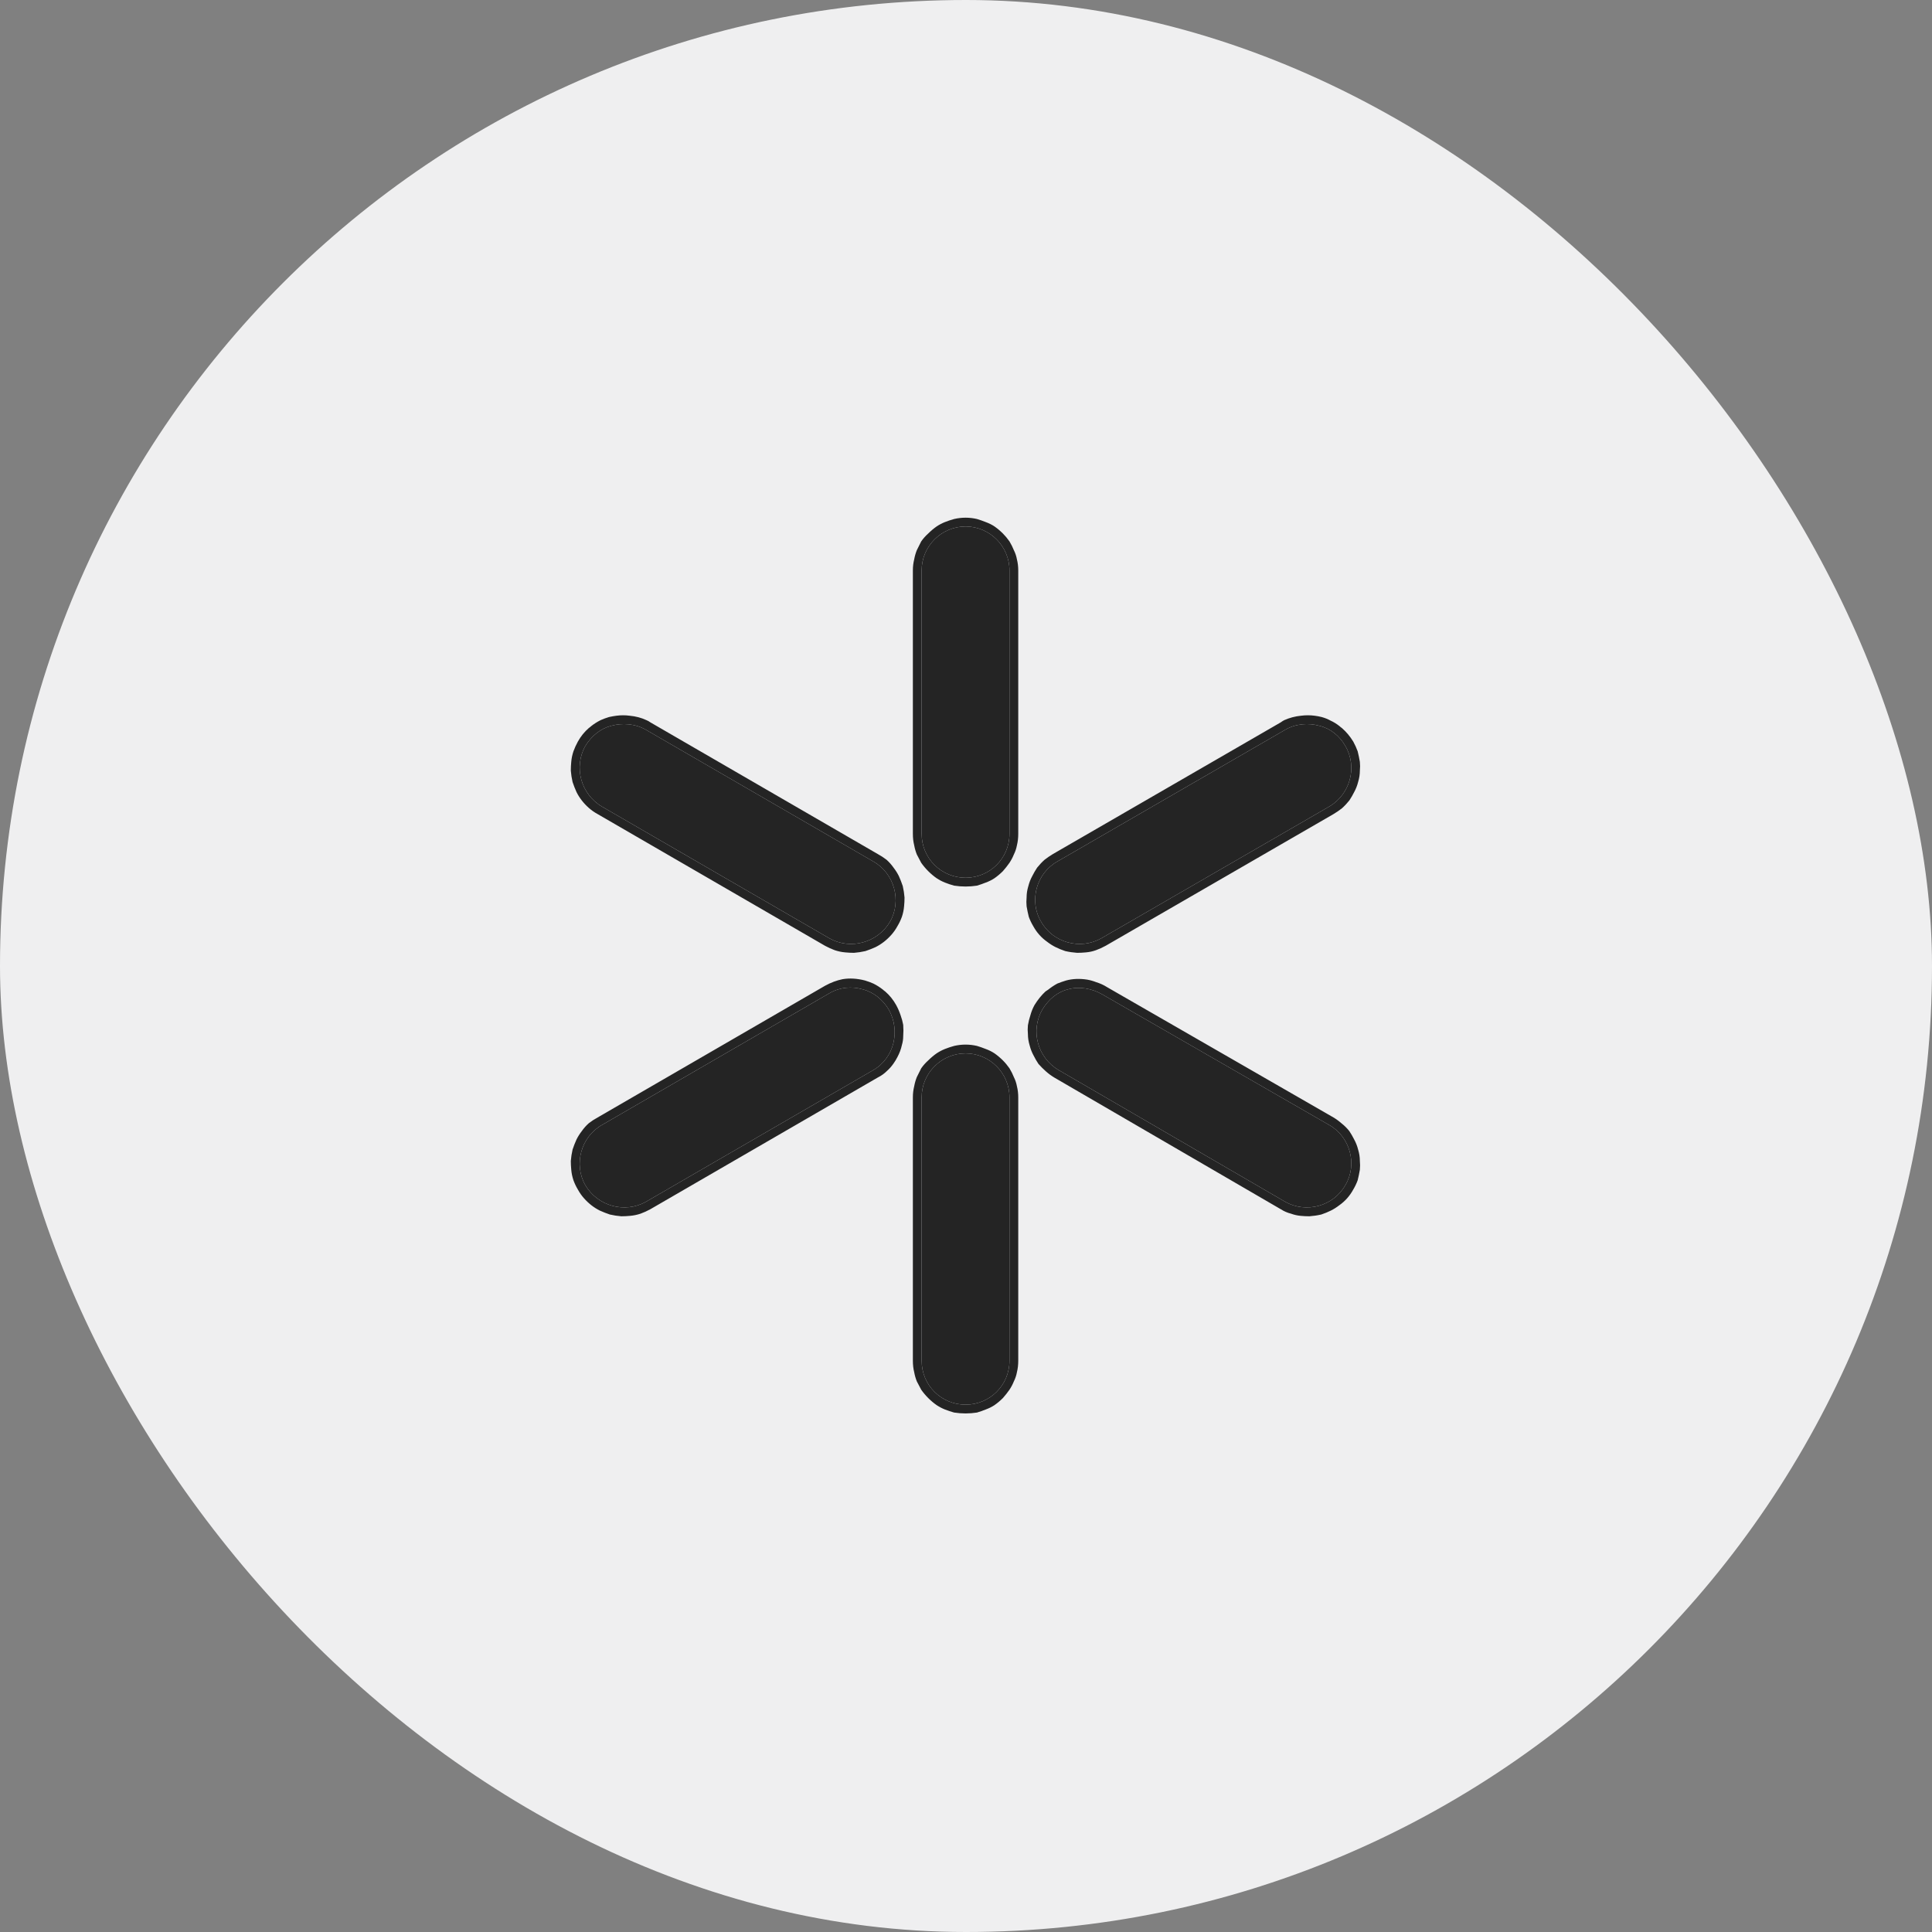
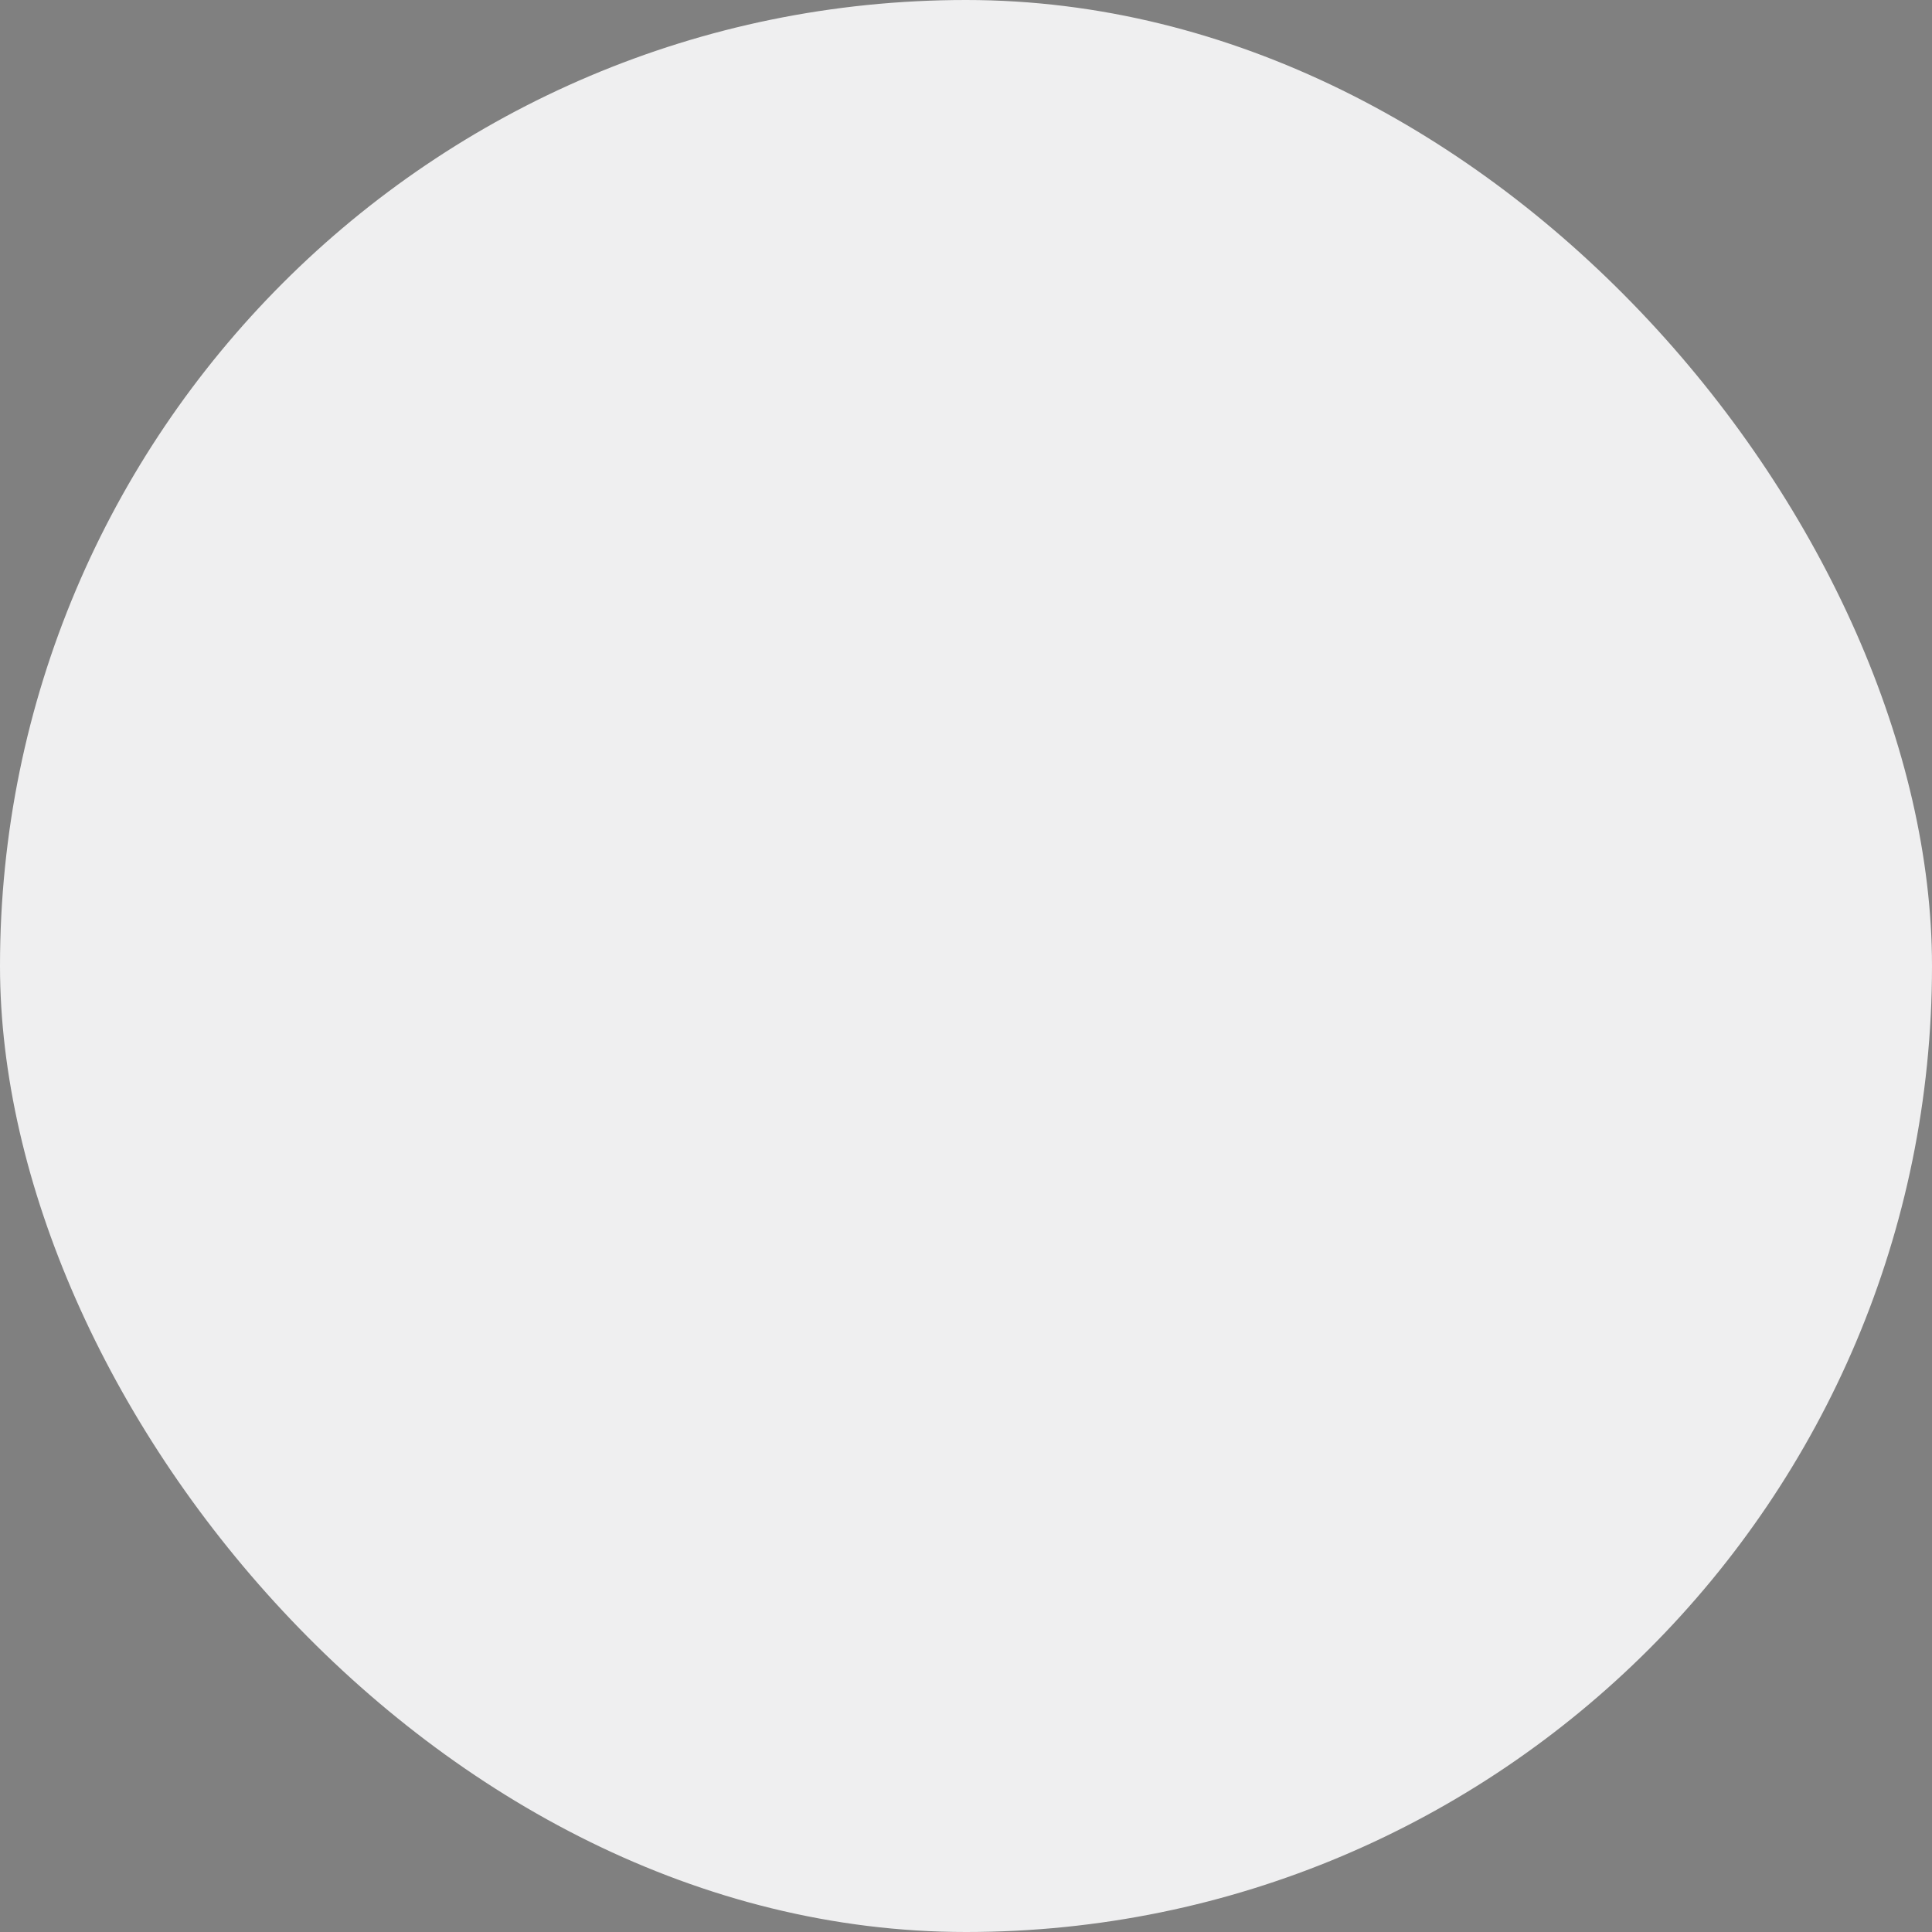
<svg xmlns="http://www.w3.org/2000/svg" width="44" height="44" viewBox="0 0 44 44" fill="none">
  <rect x="0" y="0" width="44" height="44" fill="#808080" stroke="none" />
  <desc>
			Created with Pixso.
	</desc>
  <defs />
  <rect id="Rectangle 3736" rx="22" width="44" height="44" fill="#EFEFF0" fill-opacity="1" />
-   <path id="Vector" d="M21.99 11.99C21.44 11.99 20.99 12.44 20.99 12.99L20.99 18.99C20.99 19.55 21.44 19.99 21.99 19.99C22.54 19.99 22.99 19.55 22.99 18.99L22.99 12.99C22.99 12.44 22.54 11.99 21.99 11.99ZM13.92 16.53C13.68 16.59 13.47 16.76 13.33 16.99C13.06 17.47 13.23 18.09 13.71 18.37L18.89 21.37C19.37 21.64 19.99 21.47 20.27 20.99C20.54 20.52 20.37 19.89 19.89 19.62L14.71 16.62C14.47 16.48 14.17 16.46 13.92 16.53ZM30.05 16.53C29.8 16.46 29.51 16.48 29.27 16.62L24.08 19.62C23.6 19.89 23.43 20.52 23.71 20.99C23.98 21.47 24.6 21.64 25.08 21.37L30.27 18.37C30.75 18.09 30.92 17.47 30.64 16.99C30.51 16.76 30.3 16.59 30.05 16.53ZM19.64 22.53C19.4 22.46 19.13 22.48 18.89 22.62L13.71 25.62C13.23 25.89 13.06 26.52 13.33 26.99C13.61 27.47 14.23 27.64 14.71 27.37L19.89 24.37C20.37 24.09 20.51 23.47 20.24 22.99C20.1 22.76 19.89 22.59 19.64 22.53ZM24.33 22.53C24.08 22.59 23.88 22.76 23.74 22.99C23.46 23.47 23.63 24.09 24.11 24.37L29.27 27.37C29.75 27.64 30.37 27.47 30.64 26.99C30.92 26.52 30.75 25.89 30.27 25.62L25.11 22.65C24.87 22.51 24.58 22.46 24.33 22.53ZM21.99 23.99C21.44 23.99 20.99 24.44 20.99 24.99L20.99 30.99C20.99 31.55 21.44 31.99 21.99 31.99C22.54 31.99 22.99 31.55 22.99 30.99L22.99 24.99C22.99 24.44 22.54 23.99 21.99 23.99Z" fill="#242424" fill-opacity="1" fill-rule="nonzero" />
-   <path id="Vector" d="M20.82 12.74Q20.79 12.86 20.79 12.99L20.79 18.99Q20.79 19.13 20.82 19.25Q20.84 19.36 20.88 19.46Q20.93 19.56 20.98 19.65Q21.05 19.75 21.14 19.84Q21.23 19.93 21.33 20Q21.42 20.06 21.52 20.1Q21.62 20.14 21.73 20.17Q21.86 20.19 21.99 20.19Q22.12 20.19 22.25 20.17Q22.35 20.14 22.45 20.1Q22.56 20.06 22.65 20Q22.75 19.93 22.84 19.84Q22.92 19.75 22.99 19.65Q23.05 19.56 23.09 19.46Q23.14 19.36 23.16 19.25Q23.19 19.13 23.19 18.99L23.19 12.99Q23.19 12.86 23.16 12.74Q23.14 12.63 23.09 12.53Q23.05 12.43 22.99 12.33Q22.92 12.23 22.84 12.15Q22.75 12.06 22.65 11.99Q22.56 11.93 22.45 11.89Q22.35 11.85 22.25 11.82Q22.12 11.79 21.99 11.79Q21.86 11.79 21.73 11.82Q21.62 11.85 21.52 11.89Q21.42 11.93 21.33 11.99Q21.23 12.06 21.14 12.15Q21.05 12.23 20.98 12.33Q20.93 12.43 20.88 12.53Q20.84 12.63 20.82 12.74ZM21.99 11.99C21.44 11.99 20.99 12.44 20.99 12.99L20.99 18.99C20.99 19.55 21.44 19.99 21.99 19.99C22.54 19.99 22.99 19.55 22.99 18.99L22.99 12.99C22.99 12.44 22.54 11.99 21.99 11.99ZM29.25 16.4Q29.21 16.42 29.17 16.45L29.17 16.45L23.98 19.45Q23.88 19.51 23.79 19.58Q23.7 19.66 23.62 19.76Q23.56 19.85 23.51 19.95Q23.45 20.06 23.42 20.18Q23.38 20.31 23.38 20.44Q23.37 20.54 23.38 20.64Q23.4 20.76 23.43 20.88Q23.47 20.99 23.53 21.09Q23.59 21.2 23.67 21.29Q23.75 21.38 23.85 21.45Q23.94 21.52 24.04 21.57Q24.14 21.62 24.26 21.66Q24.39 21.69 24.53 21.7Q24.63 21.7 24.73 21.69Q24.85 21.68 24.96 21.64Q25.07 21.6 25.18 21.54L30.37 18.54Q30.47 18.48 30.56 18.41Q30.65 18.33 30.73 18.23Q30.79 18.14 30.84 18.04Q30.9 17.93 30.93 17.81Q30.97 17.68 30.97 17.55Q30.98 17.45 30.97 17.35Q30.95 17.23 30.92 17.11Q30.88 17 30.82 16.89Q30.71 16.71 30.56 16.58Q30.53 16.56 30.51 16.54Q30.41 16.46 30.3 16.41Q30.21 16.36 30.1 16.33Q30.02 16.31 29.94 16.3Q29.79 16.28 29.63 16.3Q29.43 16.32 29.25 16.4ZM13.41 16.58Q13.26 16.71 13.16 16.89L13.16 16.89Q13.1 17 13.06 17.11Q13.02 17.23 13.01 17.35Q13 17.45 13 17.55Q13.01 17.68 13.04 17.81Q13.08 17.93 13.13 18.04Q13.18 18.14 13.25 18.23Q13.32 18.32 13.41 18.4Q13.5 18.48 13.61 18.54L18.79 21.54Q18.9 21.6 19.01 21.64Q19.13 21.68 19.25 21.69Q19.35 21.7 19.45 21.7Q19.58 21.69 19.71 21.66Q19.83 21.62 19.94 21.57Q20.04 21.52 20.13 21.45Q20.22 21.38 20.3 21.29Q20.38 21.2 20.44 21.09Q20.5 20.99 20.54 20.88Q20.58 20.76 20.59 20.64Q20.6 20.54 20.6 20.44Q20.59 20.31 20.56 20.18Q20.52 20.06 20.47 19.95Q20.42 19.85 20.35 19.76Q20.28 19.66 20.19 19.58Q20.1 19.51 19.99 19.45L14.81 16.45Q14.77 16.42 14.72 16.4Q14.55 16.32 14.34 16.3Q14.19 16.28 14.04 16.3Q13.96 16.31 13.87 16.33Q13.77 16.36 13.68 16.4Q13.56 16.46 13.46 16.54Q13.44 16.56 13.41 16.58ZM13.92 16.53C13.68 16.59 13.47 16.76 13.33 16.99C13.06 17.47 13.23 18.09 13.71 18.37L18.89 21.37C19.37 21.64 19.99 21.47 20.27 20.99C20.54 20.52 20.37 19.89 19.89 19.62L14.71 16.62C14.47 16.48 14.17 16.46 13.92 16.53ZM30.05 16.53C29.8 16.46 29.51 16.48 29.27 16.62L24.08 19.62C23.6 19.89 23.43 20.52 23.71 20.99C23.98 21.47 24.6 21.64 25.08 21.37L30.27 18.37C30.75 18.09 30.92 17.47 30.64 16.99C30.51 16.76 30.3 16.59 30.05 16.53ZM19.19 22.3Q18.99 22.34 18.79 22.45L18.79 22.45L13.61 25.45Q13.5 25.51 13.41 25.58Q13.32 25.66 13.25 25.76Q13.18 25.85 13.13 25.95Q13.08 26.06 13.04 26.18Q13.01 26.31 13 26.44Q13 26.54 13.01 26.64Q13.02 26.76 13.06 26.88Q13.1 26.99 13.16 27.09Q13.22 27.2 13.3 27.29Q13.38 27.38 13.47 27.45Q13.56 27.52 13.66 27.57Q13.77 27.62 13.89 27.66Q14.02 27.69 14.15 27.7Q14.25 27.7 14.35 27.69Q14.47 27.68 14.59 27.64Q14.7 27.6 14.81 27.54L19.99 24.54Q20.11 24.48 20.2 24.39Q20.28 24.32 20.35 24.22Q20.4 24.15 20.44 24.07Q20.51 23.94 20.54 23.8Q20.57 23.7 20.57 23.6Q20.58 23.47 20.57 23.34Q20.55 23.23 20.51 23.12Q20.47 23 20.41 22.89Q20.31 22.71 20.16 22.58Q20.13 22.56 20.11 22.54Q20.01 22.46 19.89 22.4Q19.8 22.36 19.7 22.33Q19.43 22.26 19.19 22.3ZM23.81 22.58Q23.67 22.71 23.56 22.89Q23.5 23 23.47 23.11Q23.43 23.23 23.41 23.35Q23.4 23.45 23.41 23.55Q23.41 23.68 23.45 23.81Q23.48 23.93 23.54 24.04Q23.59 24.14 23.65 24.23Q23.73 24.32 23.82 24.4Q23.91 24.48 24.01 24.54L29.17 27.54Q29.28 27.61 29.4 27.64Q29.51 27.68 29.62 27.69Q29.72 27.7 29.82 27.7Q29.96 27.69 30.09 27.66Q30.21 27.62 30.31 27.57Q30.41 27.52 30.5 27.45Q30.6 27.38 30.68 27.29Q30.76 27.2 30.82 27.09Q30.88 26.99 30.92 26.88Q30.95 26.76 30.97 26.64Q30.98 26.54 30.97 26.44Q30.97 26.31 30.93 26.18Q30.9 26.06 30.84 25.95Q30.79 25.85 30.73 25.76Q30.65 25.66 30.56 25.59Q30.47 25.51 30.37 25.45L25.21 22.48Q25.1 22.41 24.97 22.37Q24.87 22.33 24.76 22.31Q24.5 22.27 24.28 22.33Q24.18 22.36 24.08 22.4Q23.97 22.46 23.87 22.54Q23.84 22.56 23.81 22.58ZM19.64 22.53C19.4 22.46 19.13 22.48 18.89 22.62L13.71 25.62C13.23 25.89 13.06 26.52 13.33 26.99C13.61 27.47 14.23 27.64 14.71 27.37L19.89 24.37C20.37 24.09 20.51 23.47 20.24 22.99C20.1 22.76 19.89 22.59 19.64 22.53ZM24.33 22.53C24.08 22.59 23.88 22.76 23.74 22.99C23.46 23.47 23.63 24.09 24.11 24.37L29.27 27.37C29.75 27.64 30.37 27.47 30.64 26.99C30.92 26.52 30.75 25.89 30.27 25.62L25.11 22.65C24.87 22.51 24.58 22.46 24.33 22.53ZM20.82 24.74Q20.79 24.86 20.79 24.99L20.79 30.99Q20.79 31.13 20.82 31.25Q20.84 31.36 20.88 31.46Q20.93 31.56 20.98 31.65Q21.05 31.75 21.14 31.84Q21.23 31.93 21.33 32Q21.42 32.06 21.52 32.1Q21.62 32.14 21.73 32.17Q21.86 32.19 21.99 32.19Q22.12 32.19 22.25 32.17Q22.35 32.14 22.45 32.1Q22.56 32.06 22.65 32Q22.75 31.93 22.84 31.84Q22.92 31.75 22.99 31.65Q23.05 31.56 23.09 31.46Q23.14 31.36 23.16 31.25Q23.19 31.13 23.19 30.99L23.19 24.99Q23.19 24.86 23.16 24.74Q23.14 24.63 23.09 24.53Q23.05 24.43 22.99 24.33Q22.92 24.23 22.84 24.15Q22.75 24.06 22.65 23.99Q22.56 23.93 22.45 23.89Q22.35 23.85 22.25 23.82Q22.12 23.79 21.99 23.79Q21.86 23.79 21.73 23.82Q21.62 23.85 21.52 23.89Q21.42 23.93 21.33 23.99Q21.23 24.06 21.14 24.15Q21.05 24.23 20.98 24.33Q20.93 24.43 20.88 24.53Q20.84 24.63 20.82 24.74ZM21.99 23.99C21.44 23.99 20.99 24.44 20.99 24.99L20.99 30.99C20.99 31.55 21.44 31.99 21.99 31.99C22.54 31.99 22.99 31.55 22.99 30.99L22.99 24.99C22.99 24.44 22.54 23.99 21.99 23.99Z" fill="#242424" fill-opacity="1" fill-rule="evenodd" />
</svg>